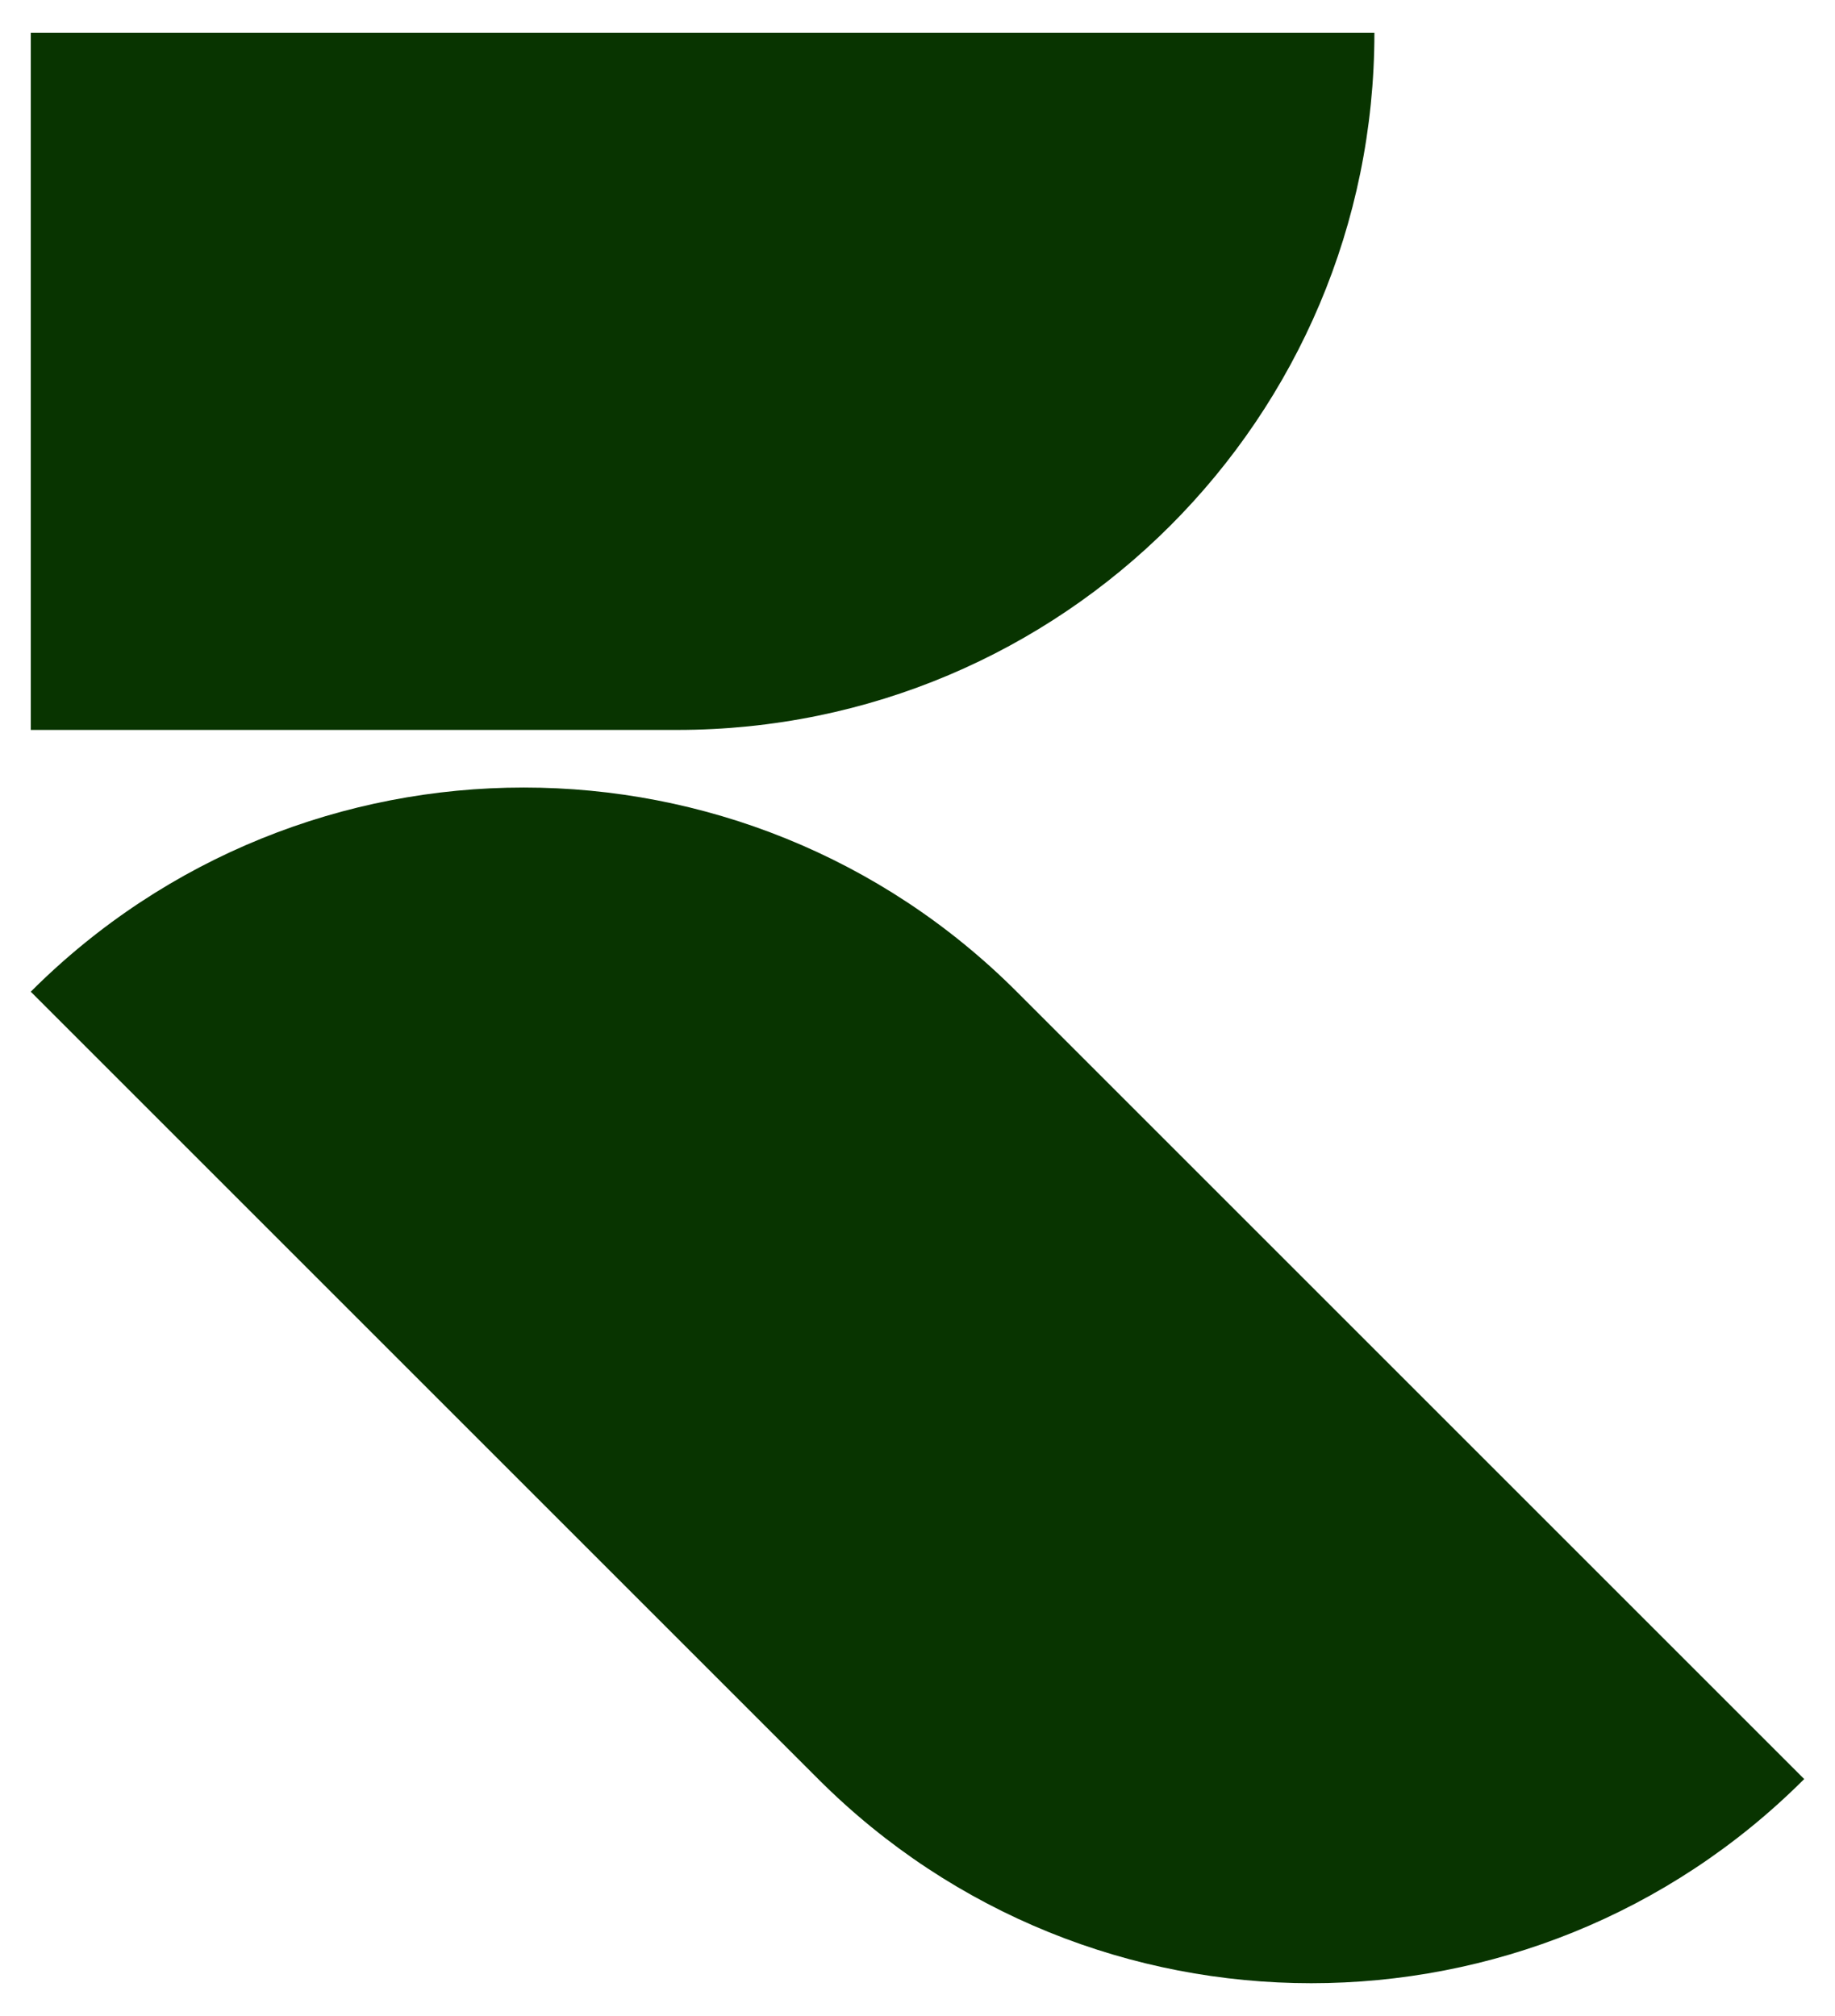
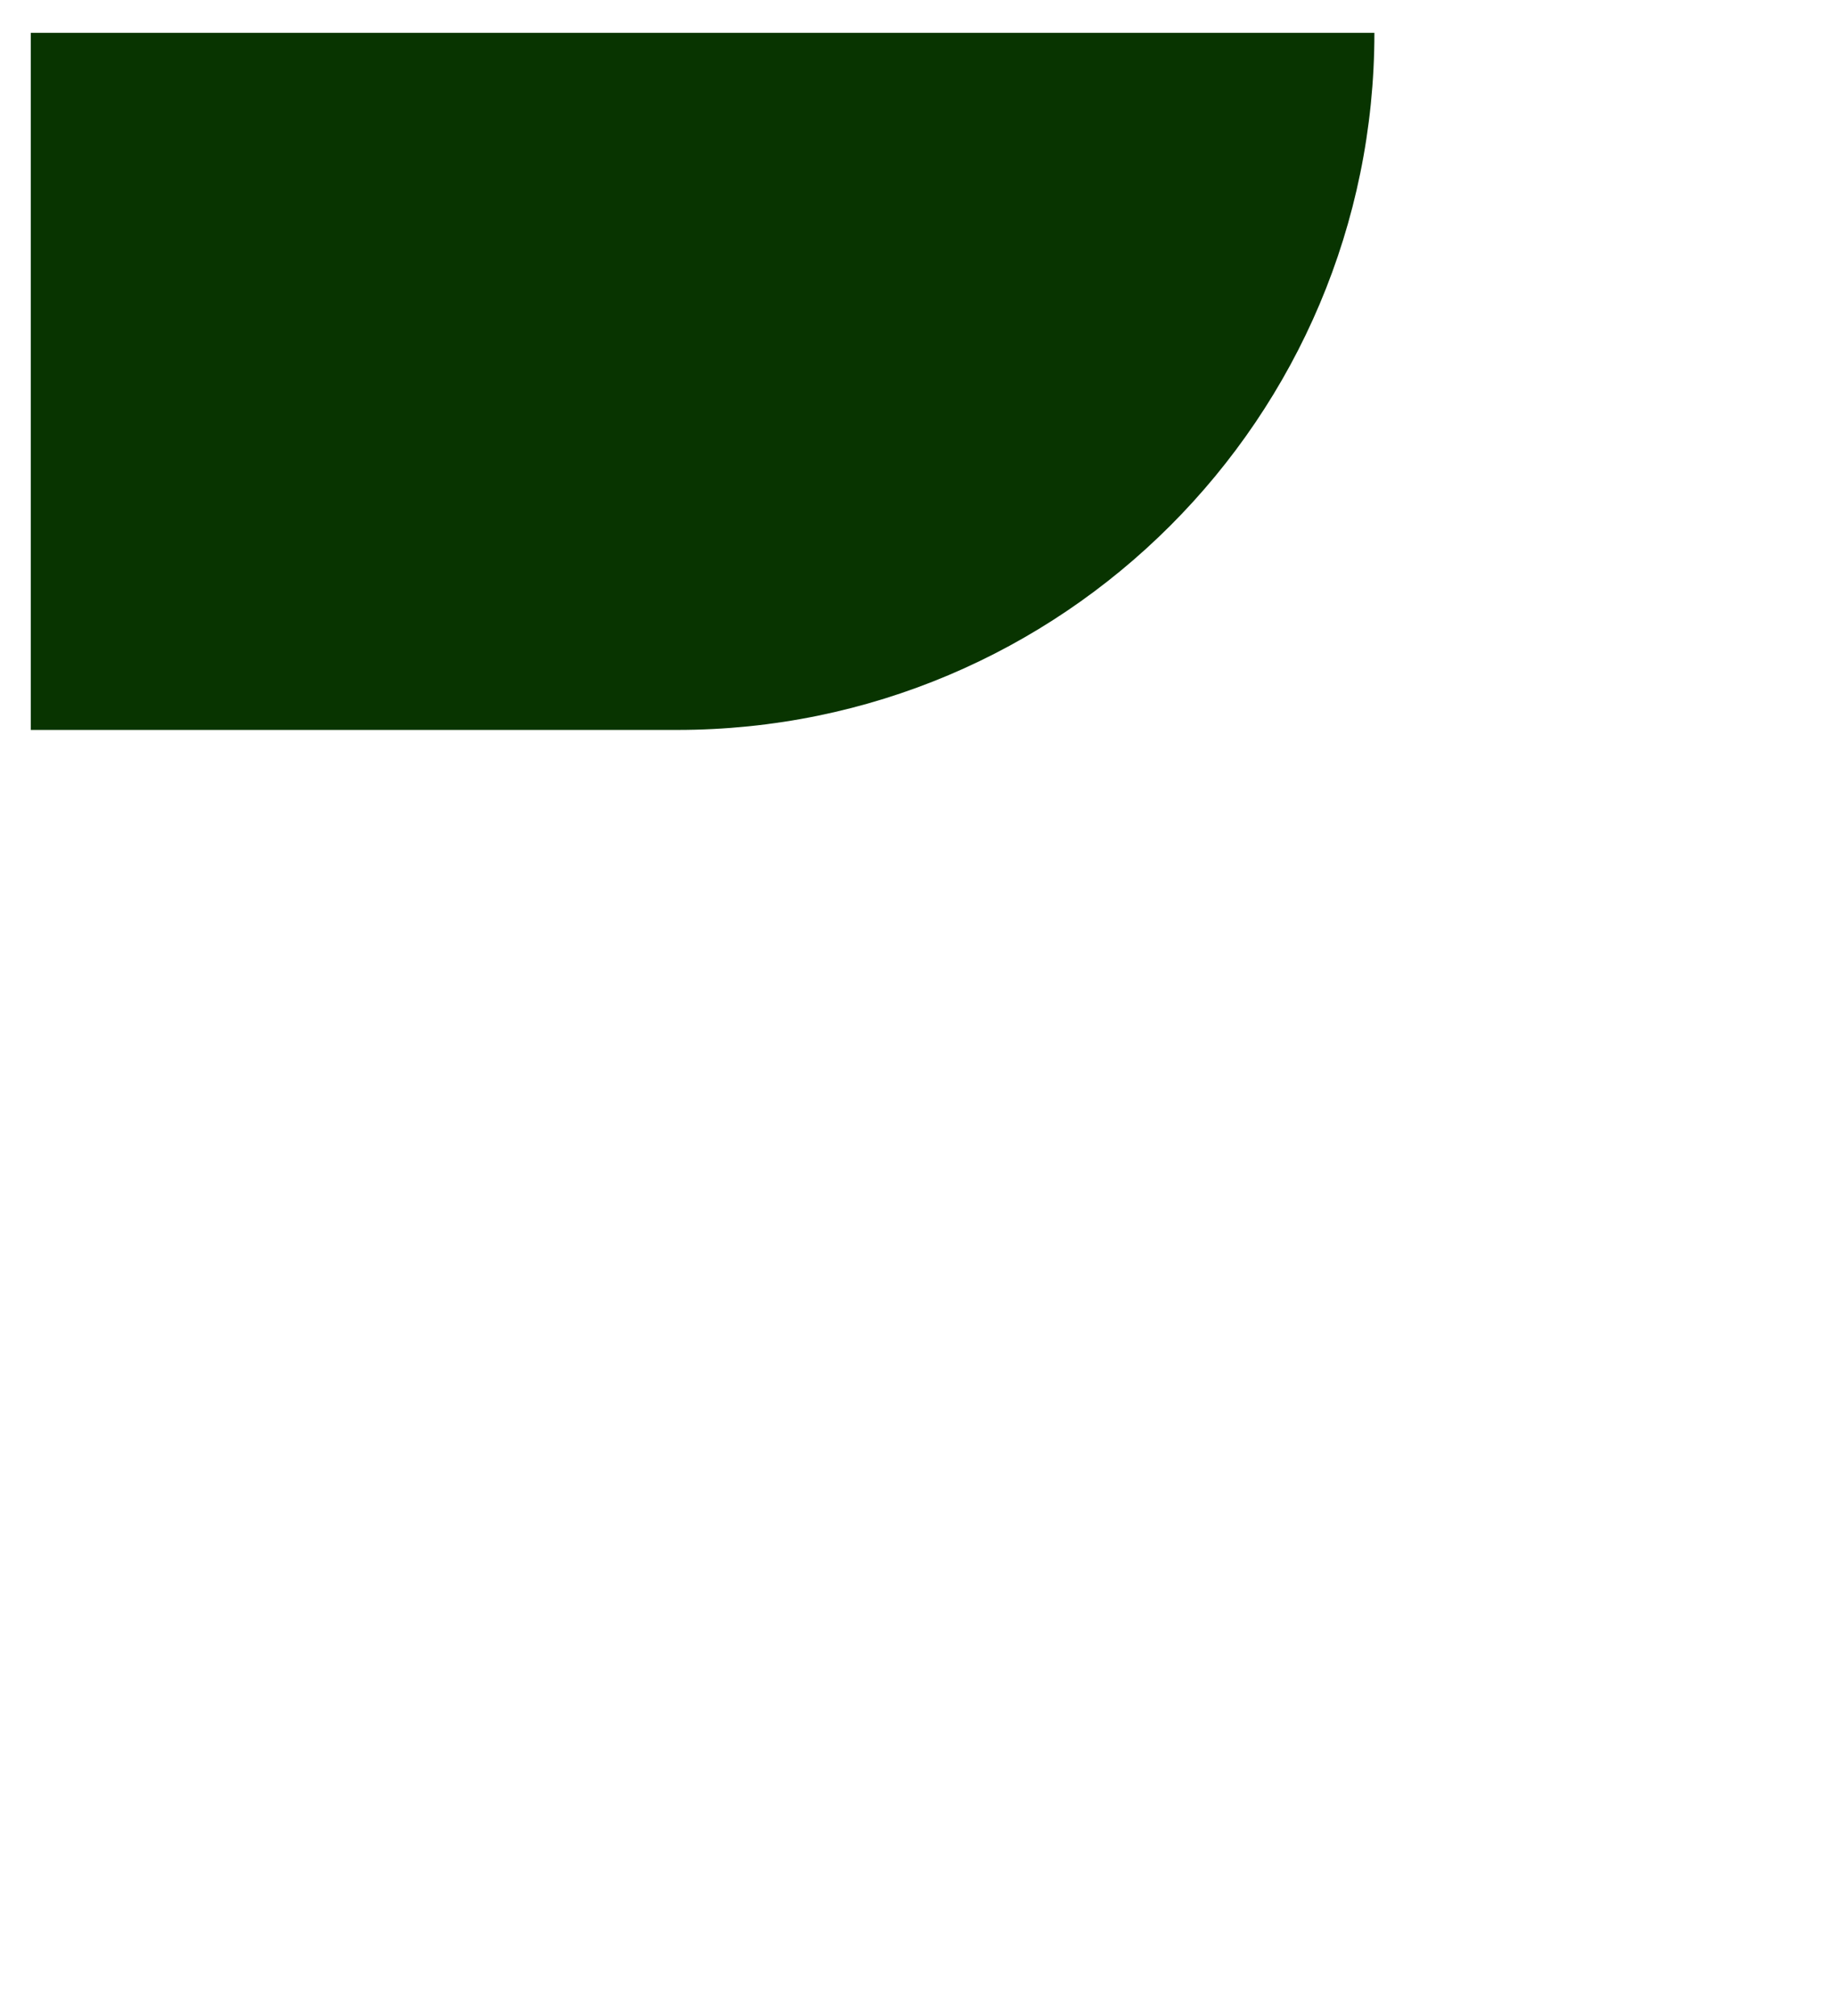
<svg xmlns="http://www.w3.org/2000/svg" id="Layer_1" data-name="Layer 1" viewBox="0 0 597 656">
  <defs>
    <style>
      .cls-1 {
        fill: #083400;
      }
    </style>
  </defs>
-   <path class="cls-1" d="M330.79,322.69c-88.58-88.58-232.2-88.58-320.78,0l256.19,256.19c88.58,88.58,232.2,88.58,320.78,0l-256.19-256.19Z" />
  <path class="cls-1" d="M447.15,10.68h0s-437.14,0-437.14,0v226.83h210.31c125.27,0,226.83-101.55,226.83-226.83Z" />
</svg>